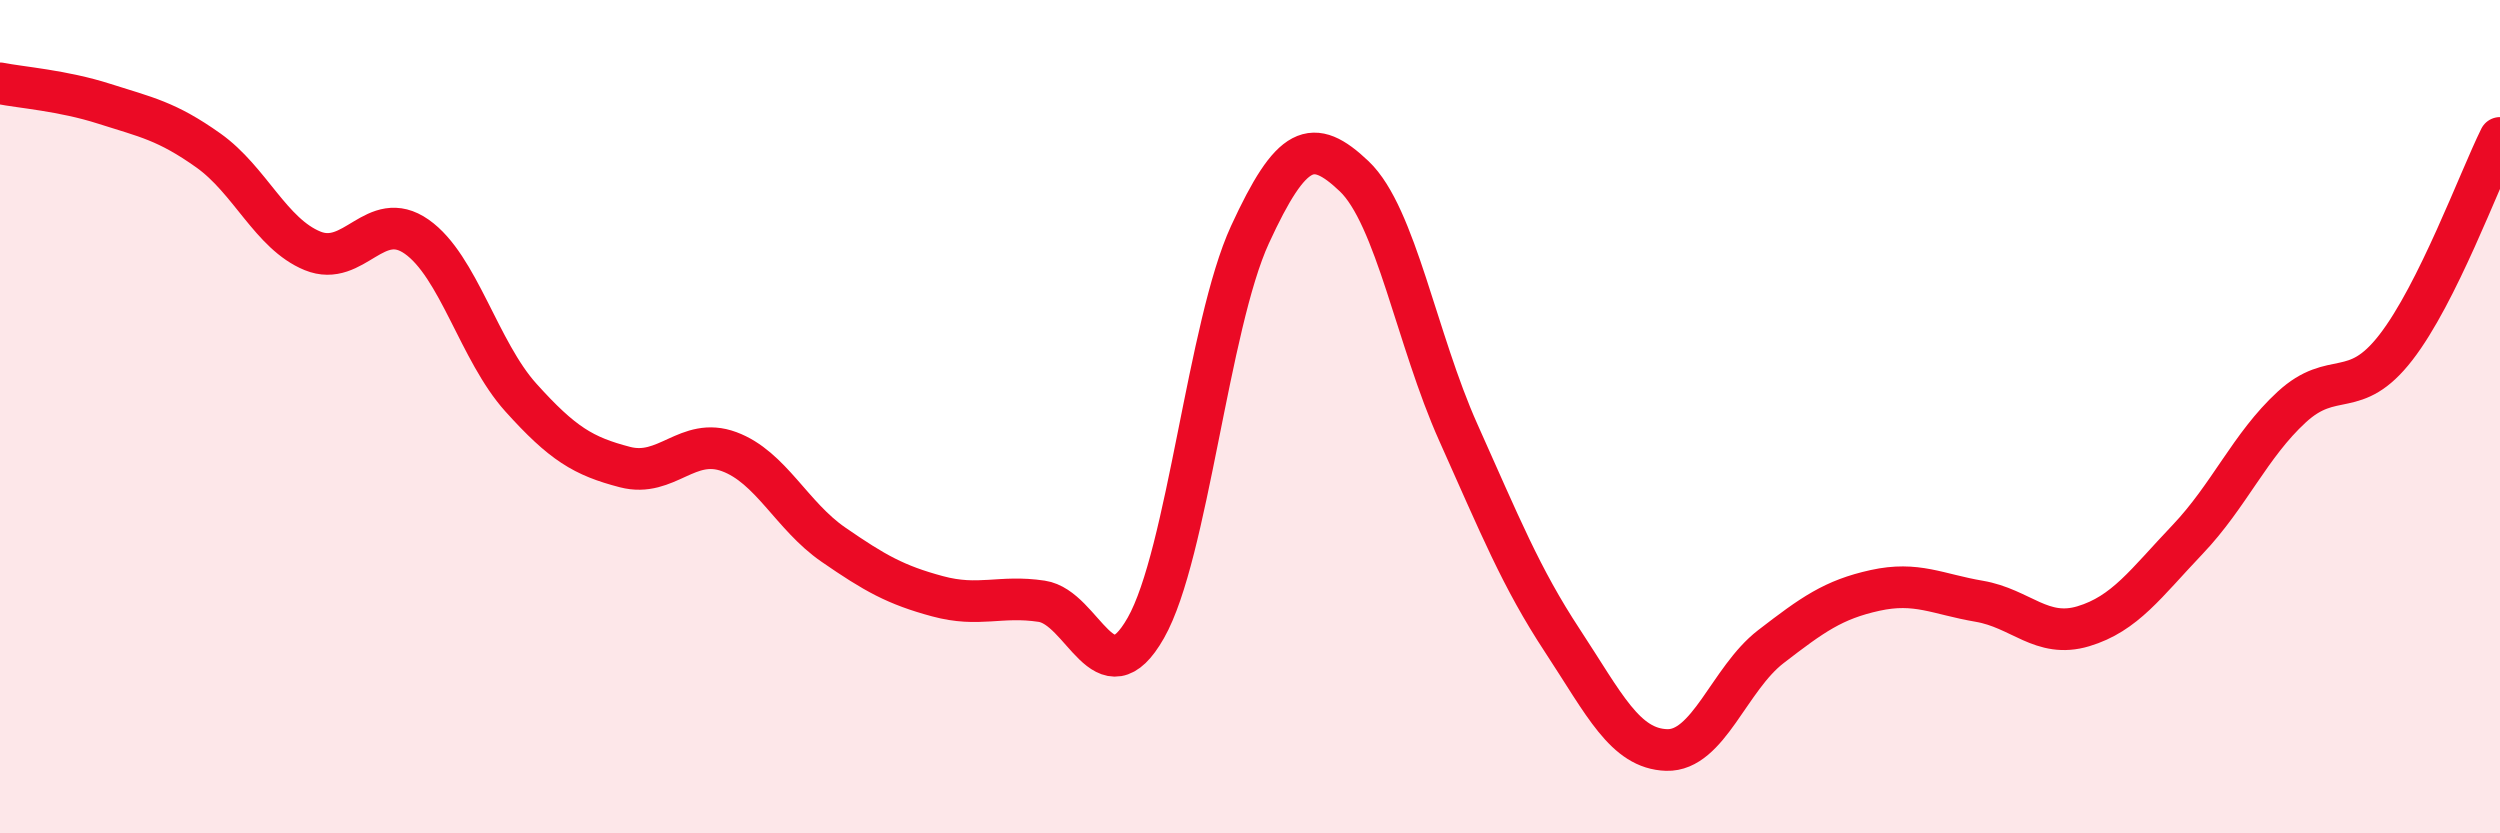
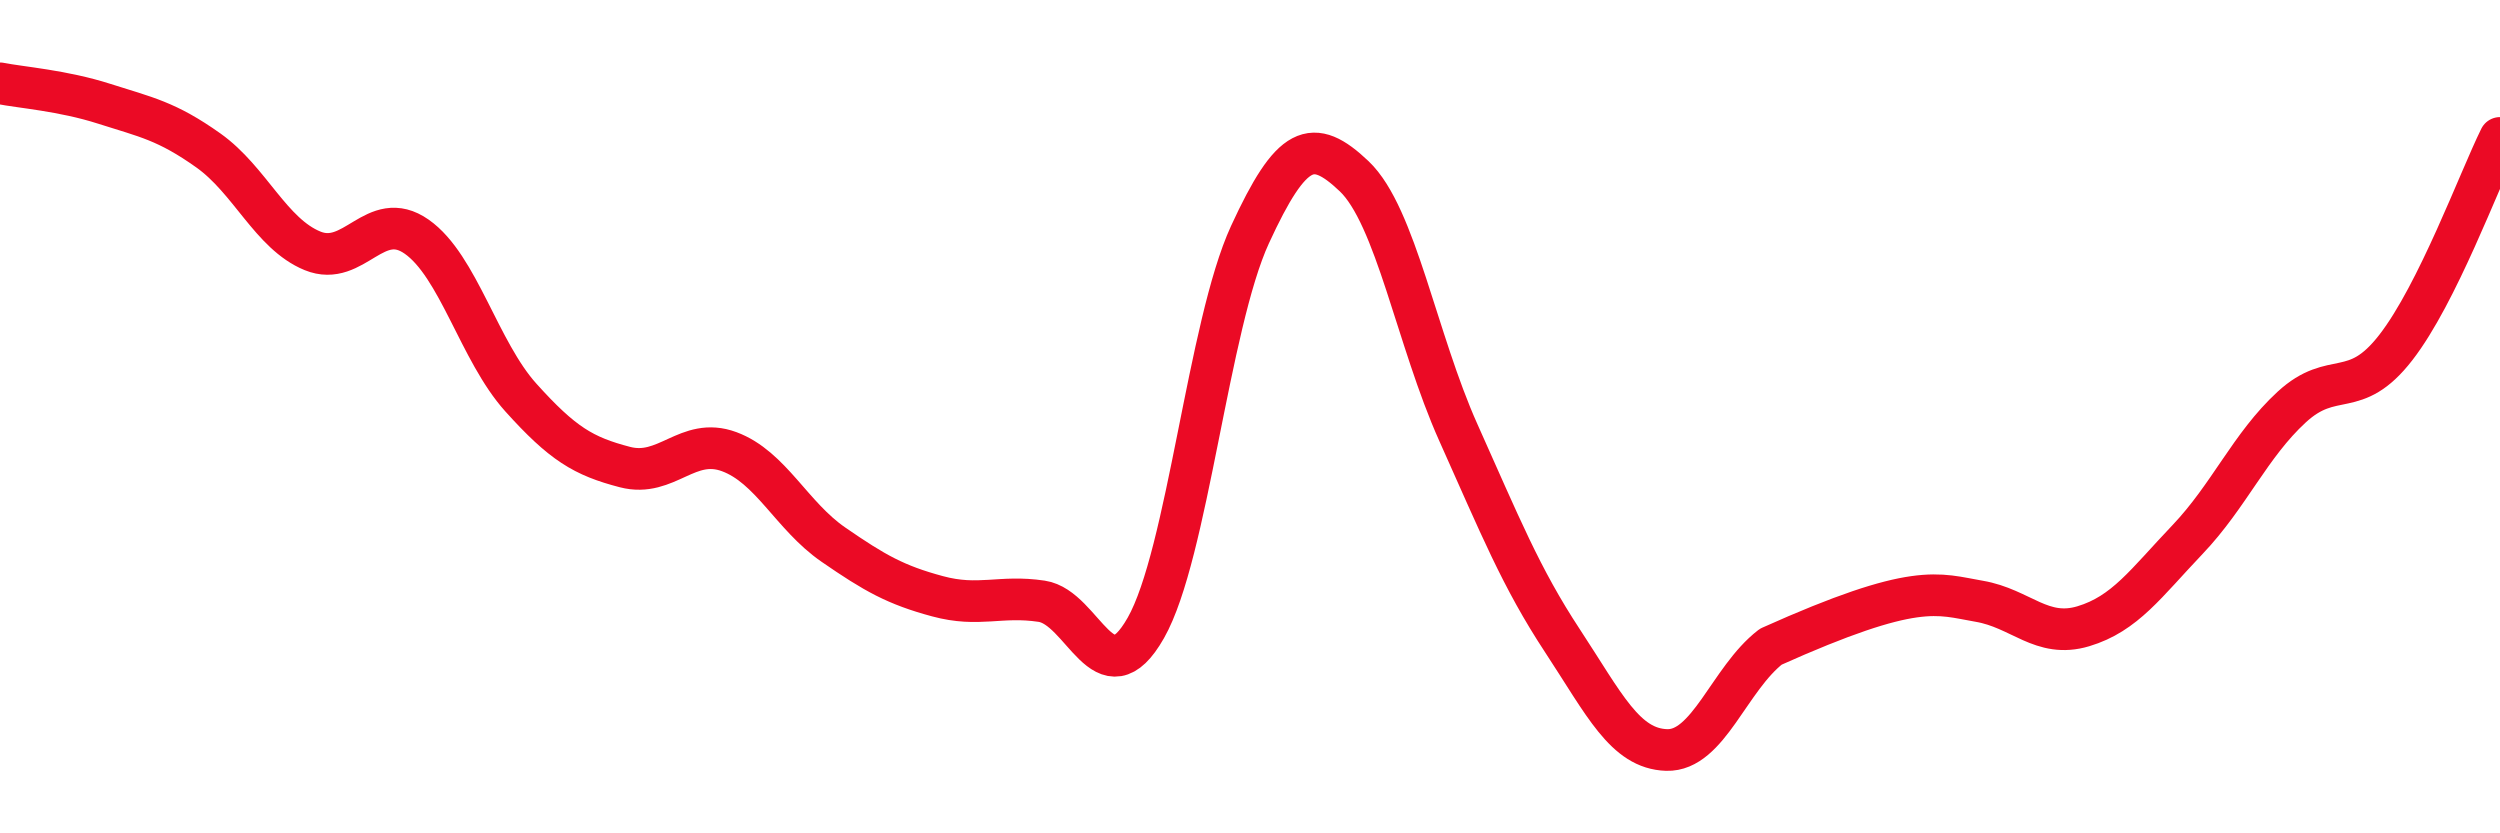
<svg xmlns="http://www.w3.org/2000/svg" width="60" height="20" viewBox="0 0 60 20">
-   <path d="M 0,2 C 0.5,2.1 1.5,2.17 2.5,2.49 C 3.5,2.81 4,2.9 5,3.61 C 6,4.32 6.5,5.61 7.5,6.02 C 8.5,6.43 9,4.98 10,5.68 C 11,6.38 11.5,8.43 12.5,9.54 C 13.5,10.65 14,10.95 15,11.21 C 16,11.47 16.5,10.47 17.5,10.84 C 18.5,11.21 19,12.38 20,13.07 C 21,13.76 21.5,14.04 22.5,14.31 C 23.5,14.58 24,14.28 25,14.43 C 26,14.58 26.5,16.83 27.5,15.07 C 28.5,13.31 29,7.8 30,5.63 C 31,3.46 31.5,3.28 32.5,4.23 C 33.5,5.18 34,8.15 35,10.38 C 36,12.61 36.5,13.86 37.5,15.38 C 38.5,16.9 39,17.97 40,18 C 41,18.03 41.5,16.29 42.5,15.52 C 43.5,14.75 44,14.39 45,14.17 C 46,13.95 46.5,14.26 47.5,14.43 C 48.5,14.6 49,15.33 50,15.03 C 51,14.73 51.5,14 52.5,12.95 C 53.5,11.9 54,10.69 55,9.77 C 56,8.85 56.5,9.63 57.5,8.34 C 58.5,7.05 59.5,4.32 60,3.31L60 20L0 20Z" fill="#EB0A25" opacity="0.1" stroke-linecap="round" stroke-linejoin="round" />
-   <path d="M 0,2 C 0.5,2.1 1.5,2.17 2.5,2.49 C 3.5,2.81 4,2.9 5,3.61 C 6,4.32 6.5,5.61 7.5,6.02 C 8.5,6.43 9,4.98 10,5.68 C 11,6.38 11.5,8.43 12.5,9.54 C 13.5,10.65 14,10.95 15,11.21 C 16,11.47 16.5,10.47 17.5,10.84 C 18.5,11.21 19,12.38 20,13.07 C 21,13.76 21.5,14.04 22.5,14.31 C 23.5,14.58 24,14.28 25,14.43 C 26,14.58 26.5,16.83 27.5,15.07 C 28.5,13.31 29,7.8 30,5.63 C 31,3.46 31.5,3.28 32.5,4.23 C 33.5,5.18 34,8.15 35,10.38 C 36,12.61 36.5,13.86 37.5,15.38 C 38.5,16.9 39,17.97 40,18 C 41,18.03 41.5,16.29 42.5,15.52 C 43.5,14.75 44,14.39 45,14.17 C 46,13.95 46.5,14.26 47.5,14.43 C 48.5,14.6 49,15.33 50,15.03 C 51,14.73 51.5,14 52.5,12.95 C 53.5,11.9 54,10.69 55,9.77 C 56,8.85 56.5,9.63 57.5,8.34 C 58.5,7.05 59.5,4.32 60,3.31" stroke="#EB0A25" stroke-width="1" fill="none" stroke-linecap="round" stroke-linejoin="round" />
+   <path d="M 0,2 C 0.5,2.1 1.5,2.17 2.5,2.49 C 3.5,2.81 4,2.9 5,3.61 C 6,4.32 6.5,5.61 7.5,6.02 C 8.5,6.43 9,4.98 10,5.68 C 11,6.38 11.5,8.43 12.5,9.54 C 13.5,10.65 14,10.95 15,11.21 C 16,11.47 16.5,10.47 17.5,10.84 C 18.5,11.21 19,12.38 20,13.07 C 21,13.76 21.5,14.04 22.5,14.31 C 23.5,14.58 24,14.28 25,14.43 C 26,14.58 26.5,16.83 27.5,15.07 C 28.5,13.31 29,7.8 30,5.63 C 31,3.46 31.5,3.28 32.5,4.23 C 33.5,5.18 34,8.15 35,10.38 C 36,12.61 36.5,13.86 37.5,15.38 C 38.5,16.9 39,17.97 40,18 C 41,18.03 41.5,16.29 42.5,15.52 C 46,13.95 46.5,14.26 47.5,14.43 C 48.5,14.6 49,15.33 50,15.03 C 51,14.73 51.5,14 52.5,12.95 C 53.5,11.9 54,10.69 55,9.77 C 56,8.85 56.5,9.63 57.5,8.34 C 58.5,7.05 59.5,4.32 60,3.31" stroke="#EB0A25" stroke-width="1" fill="none" stroke-linecap="round" stroke-linejoin="round" />
</svg>